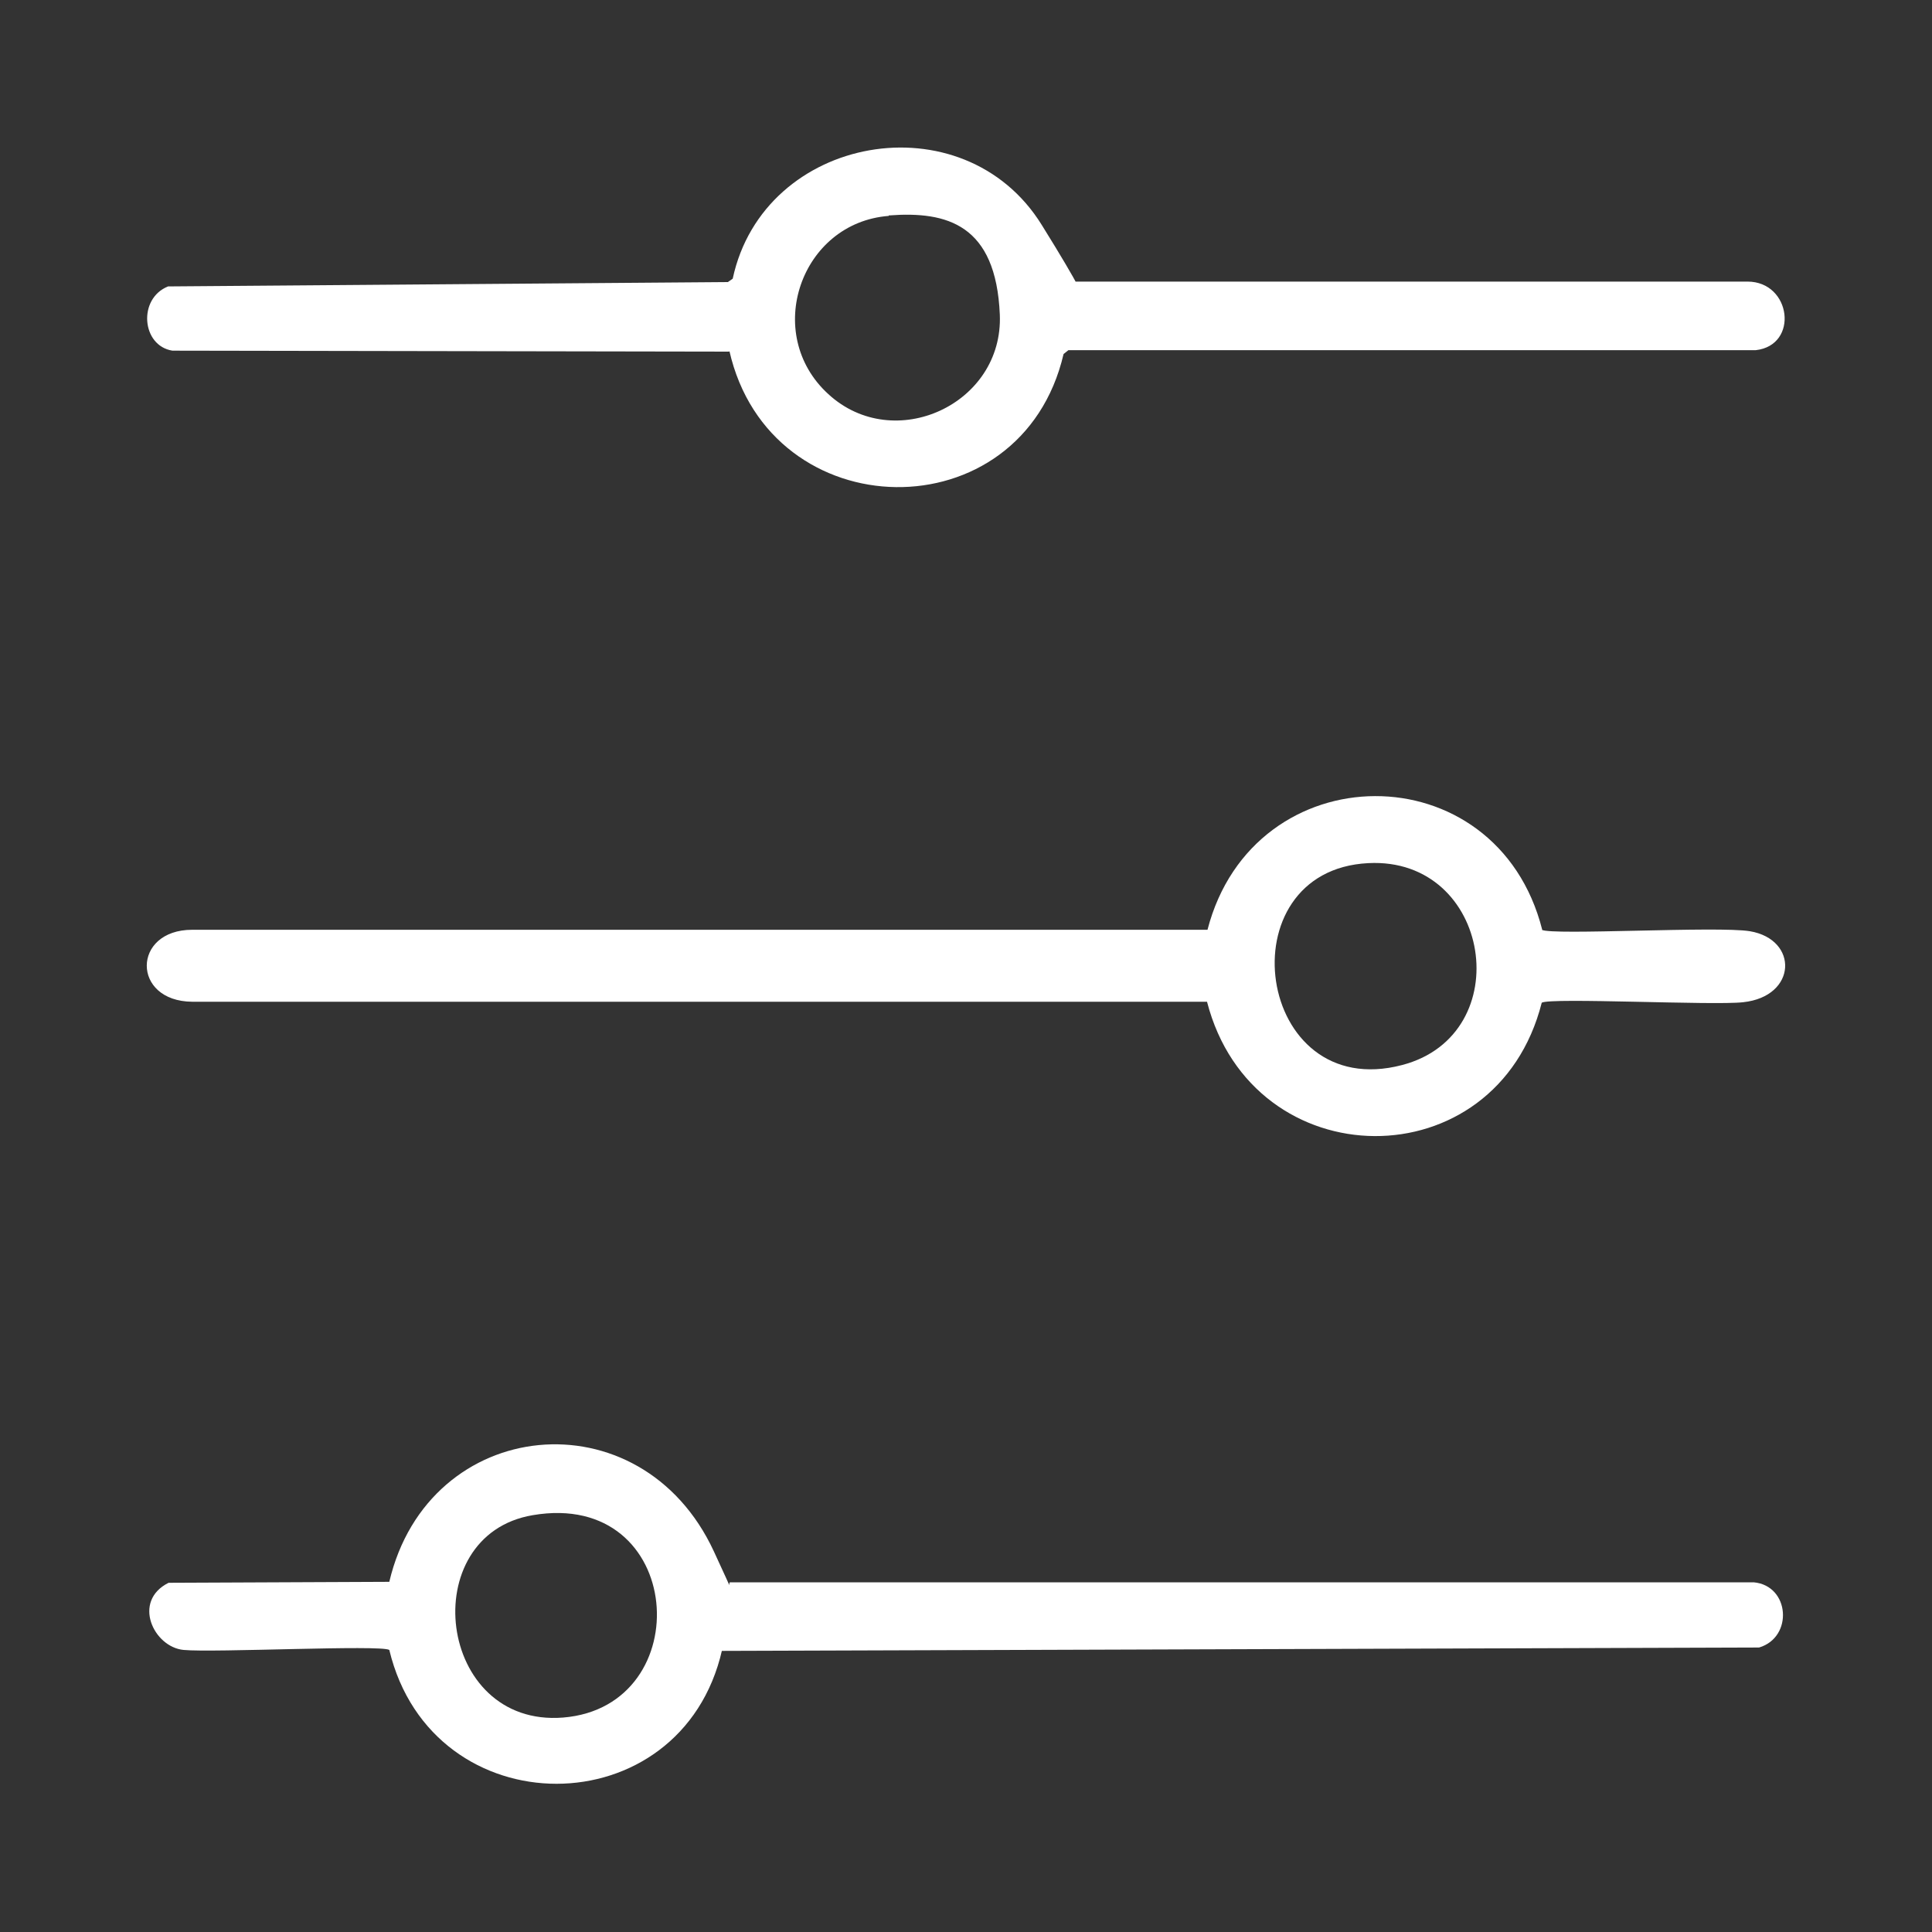
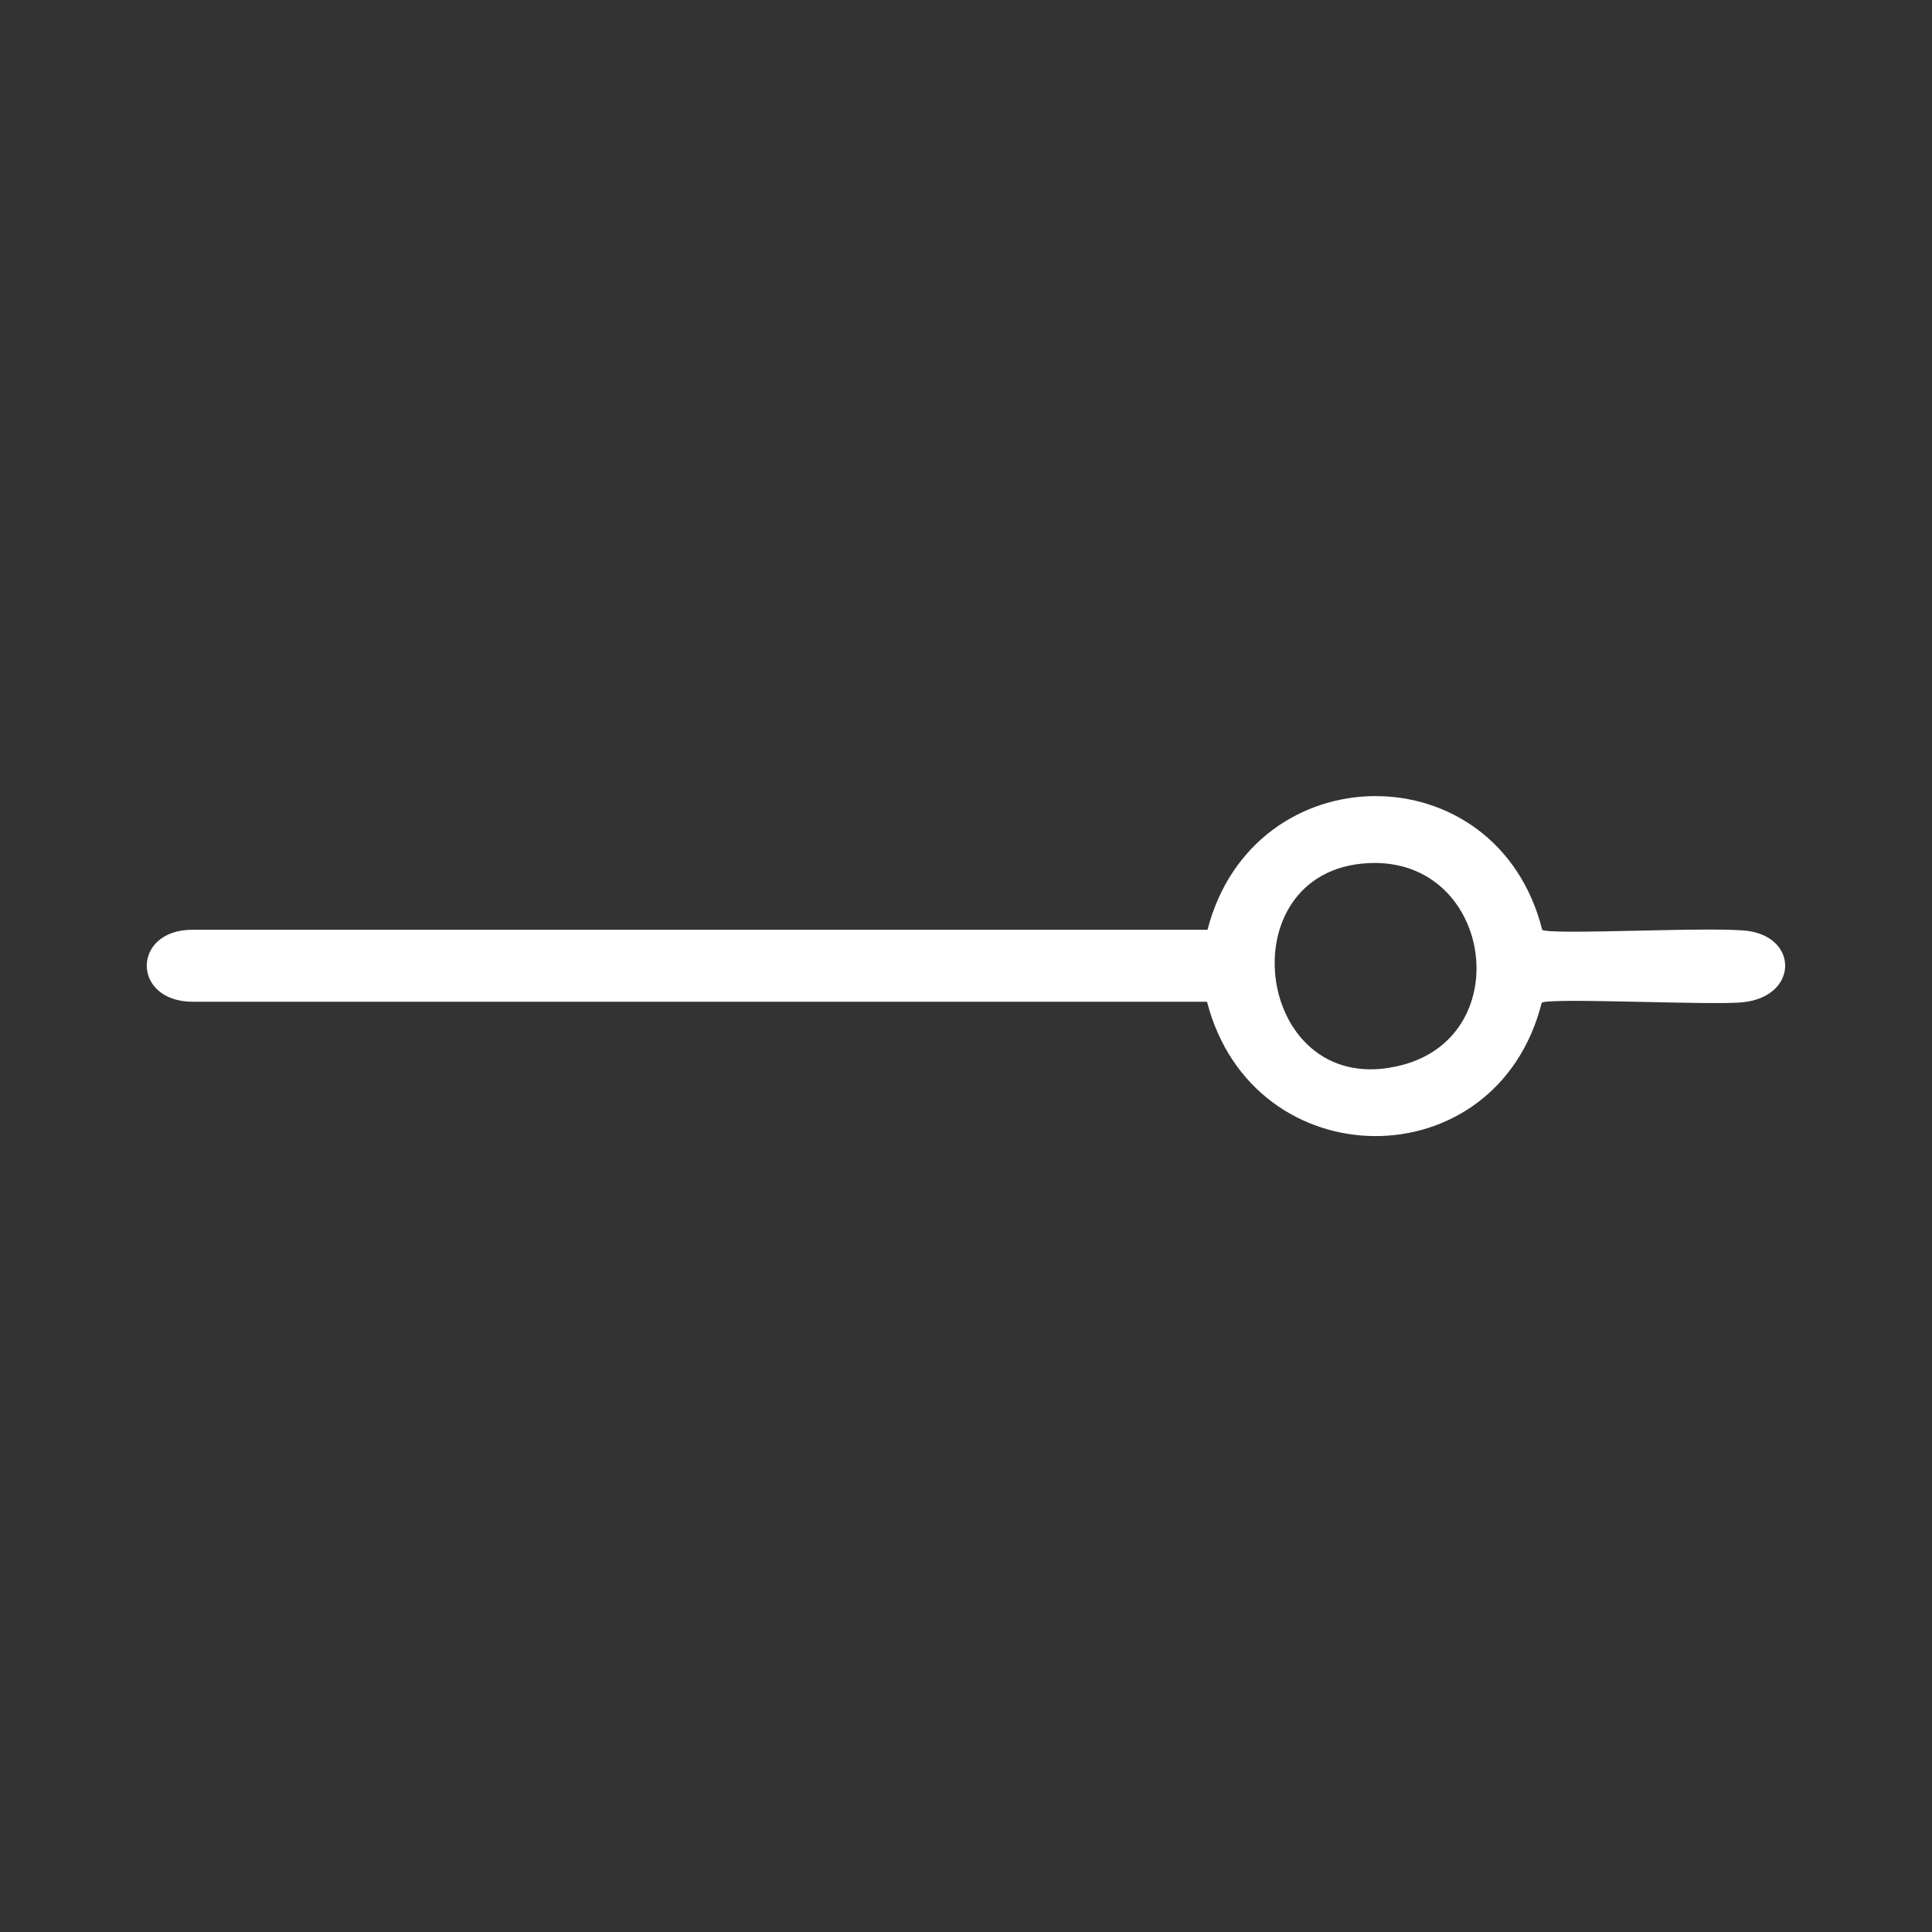
<svg xmlns="http://www.w3.org/2000/svg" width="400" height="400" viewBox="0 0 400 400" fill="none">
  <rect x="0" y="0" width="400" height="400" fill="#333333" stroke="none" />
  <path d="M319.2 192.5C321.2 193.7 355.7 191.7 362.3 192.8C372.4 194.5 372.1 206.3 360.9 207.5C354.8 208.2 321 206.5 319.2 207.6C309.8 244.7 259.4 244.2 249.9 207.4H39.8C27.2 207.3 27.3 192.5 39.8 192.5H250C259.5 155.8 309.9 155.4 319.3 192.5H319.2ZM283.3 178.7C253.4 180.2 259.9 228.5 290.3 220.5C314.4 214.2 308.8 177.4 283.3 178.7Z" fill="white" />
-   <path d="M151 72.8L35.7 72.6C29.3 71.6 28.5 61.8 34.8 59.3L150.7 58.4L151.7 57.7C158.1 27.8 199.5 20.4 215.7 46.6C232 72.8 220.3 58 221.3 58.3H361.8C370.9 58.3 372.5 71.5 363.5 72.5H221.2L220.2 73.3C211.5 110.6 159.4 109.7 151 72.6V72.8ZM184 44.7C165.8 46.1 157.8 69.1 171.5 81.6C185.1 94.1 207.8 83.7 207 65.1C206.2 46.5 196.1 43.7 184.1 44.6H184V44.7Z" fill="white" />
-   <path d="M149.5 341.6C141.1 378.5 89.5 378.6 80.6 341.6C78.8 340.5 44.2 342.2 38 341.6C31.8 341 27.3 331.5 34.9 327.7L80.6 327.5C88.7 293 132.7 288.6 147.8 321.2C162.9 353.8 148.8 327.1 151.3 327.6H363.1C370.6 328.3 371.3 339 364.2 341.1L149.3 341.8H149.4L149.5 341.6ZM110.3 313.7C85.9 317.8 90.4 357.7 116.6 355.6C144.8 353.3 141.9 308.3 110.3 313.7Z" fill="white" />
</svg>